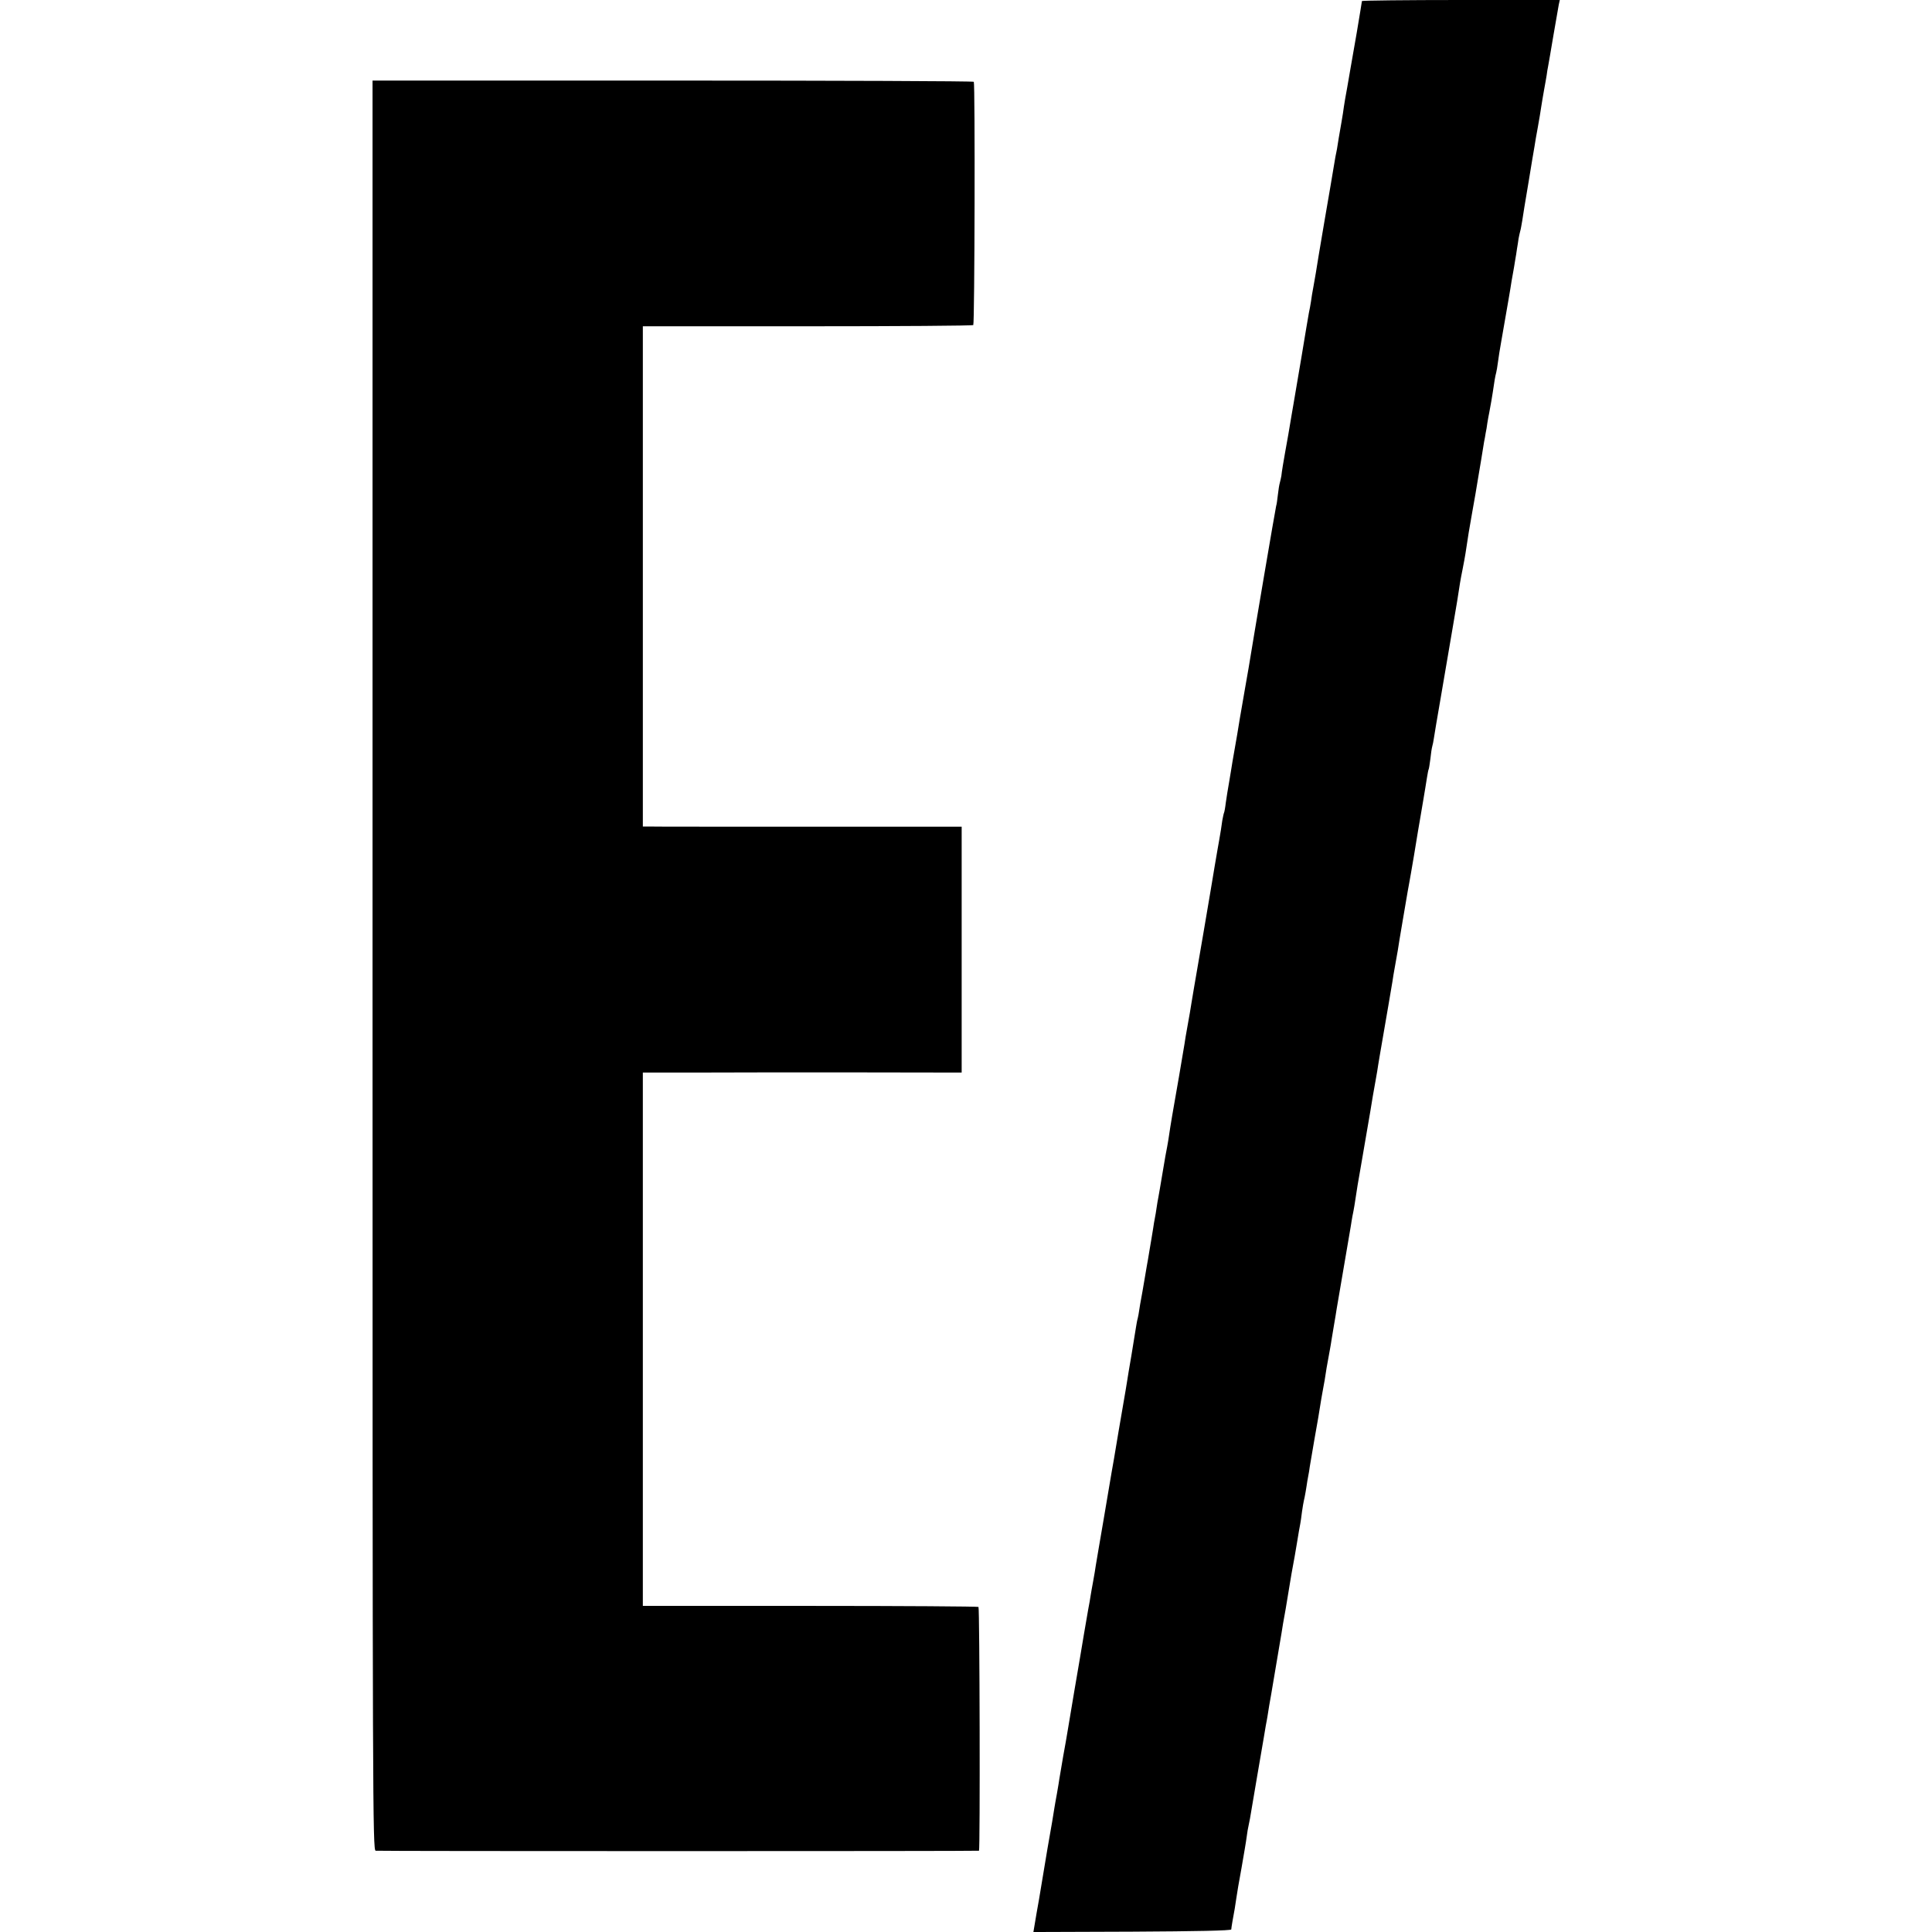
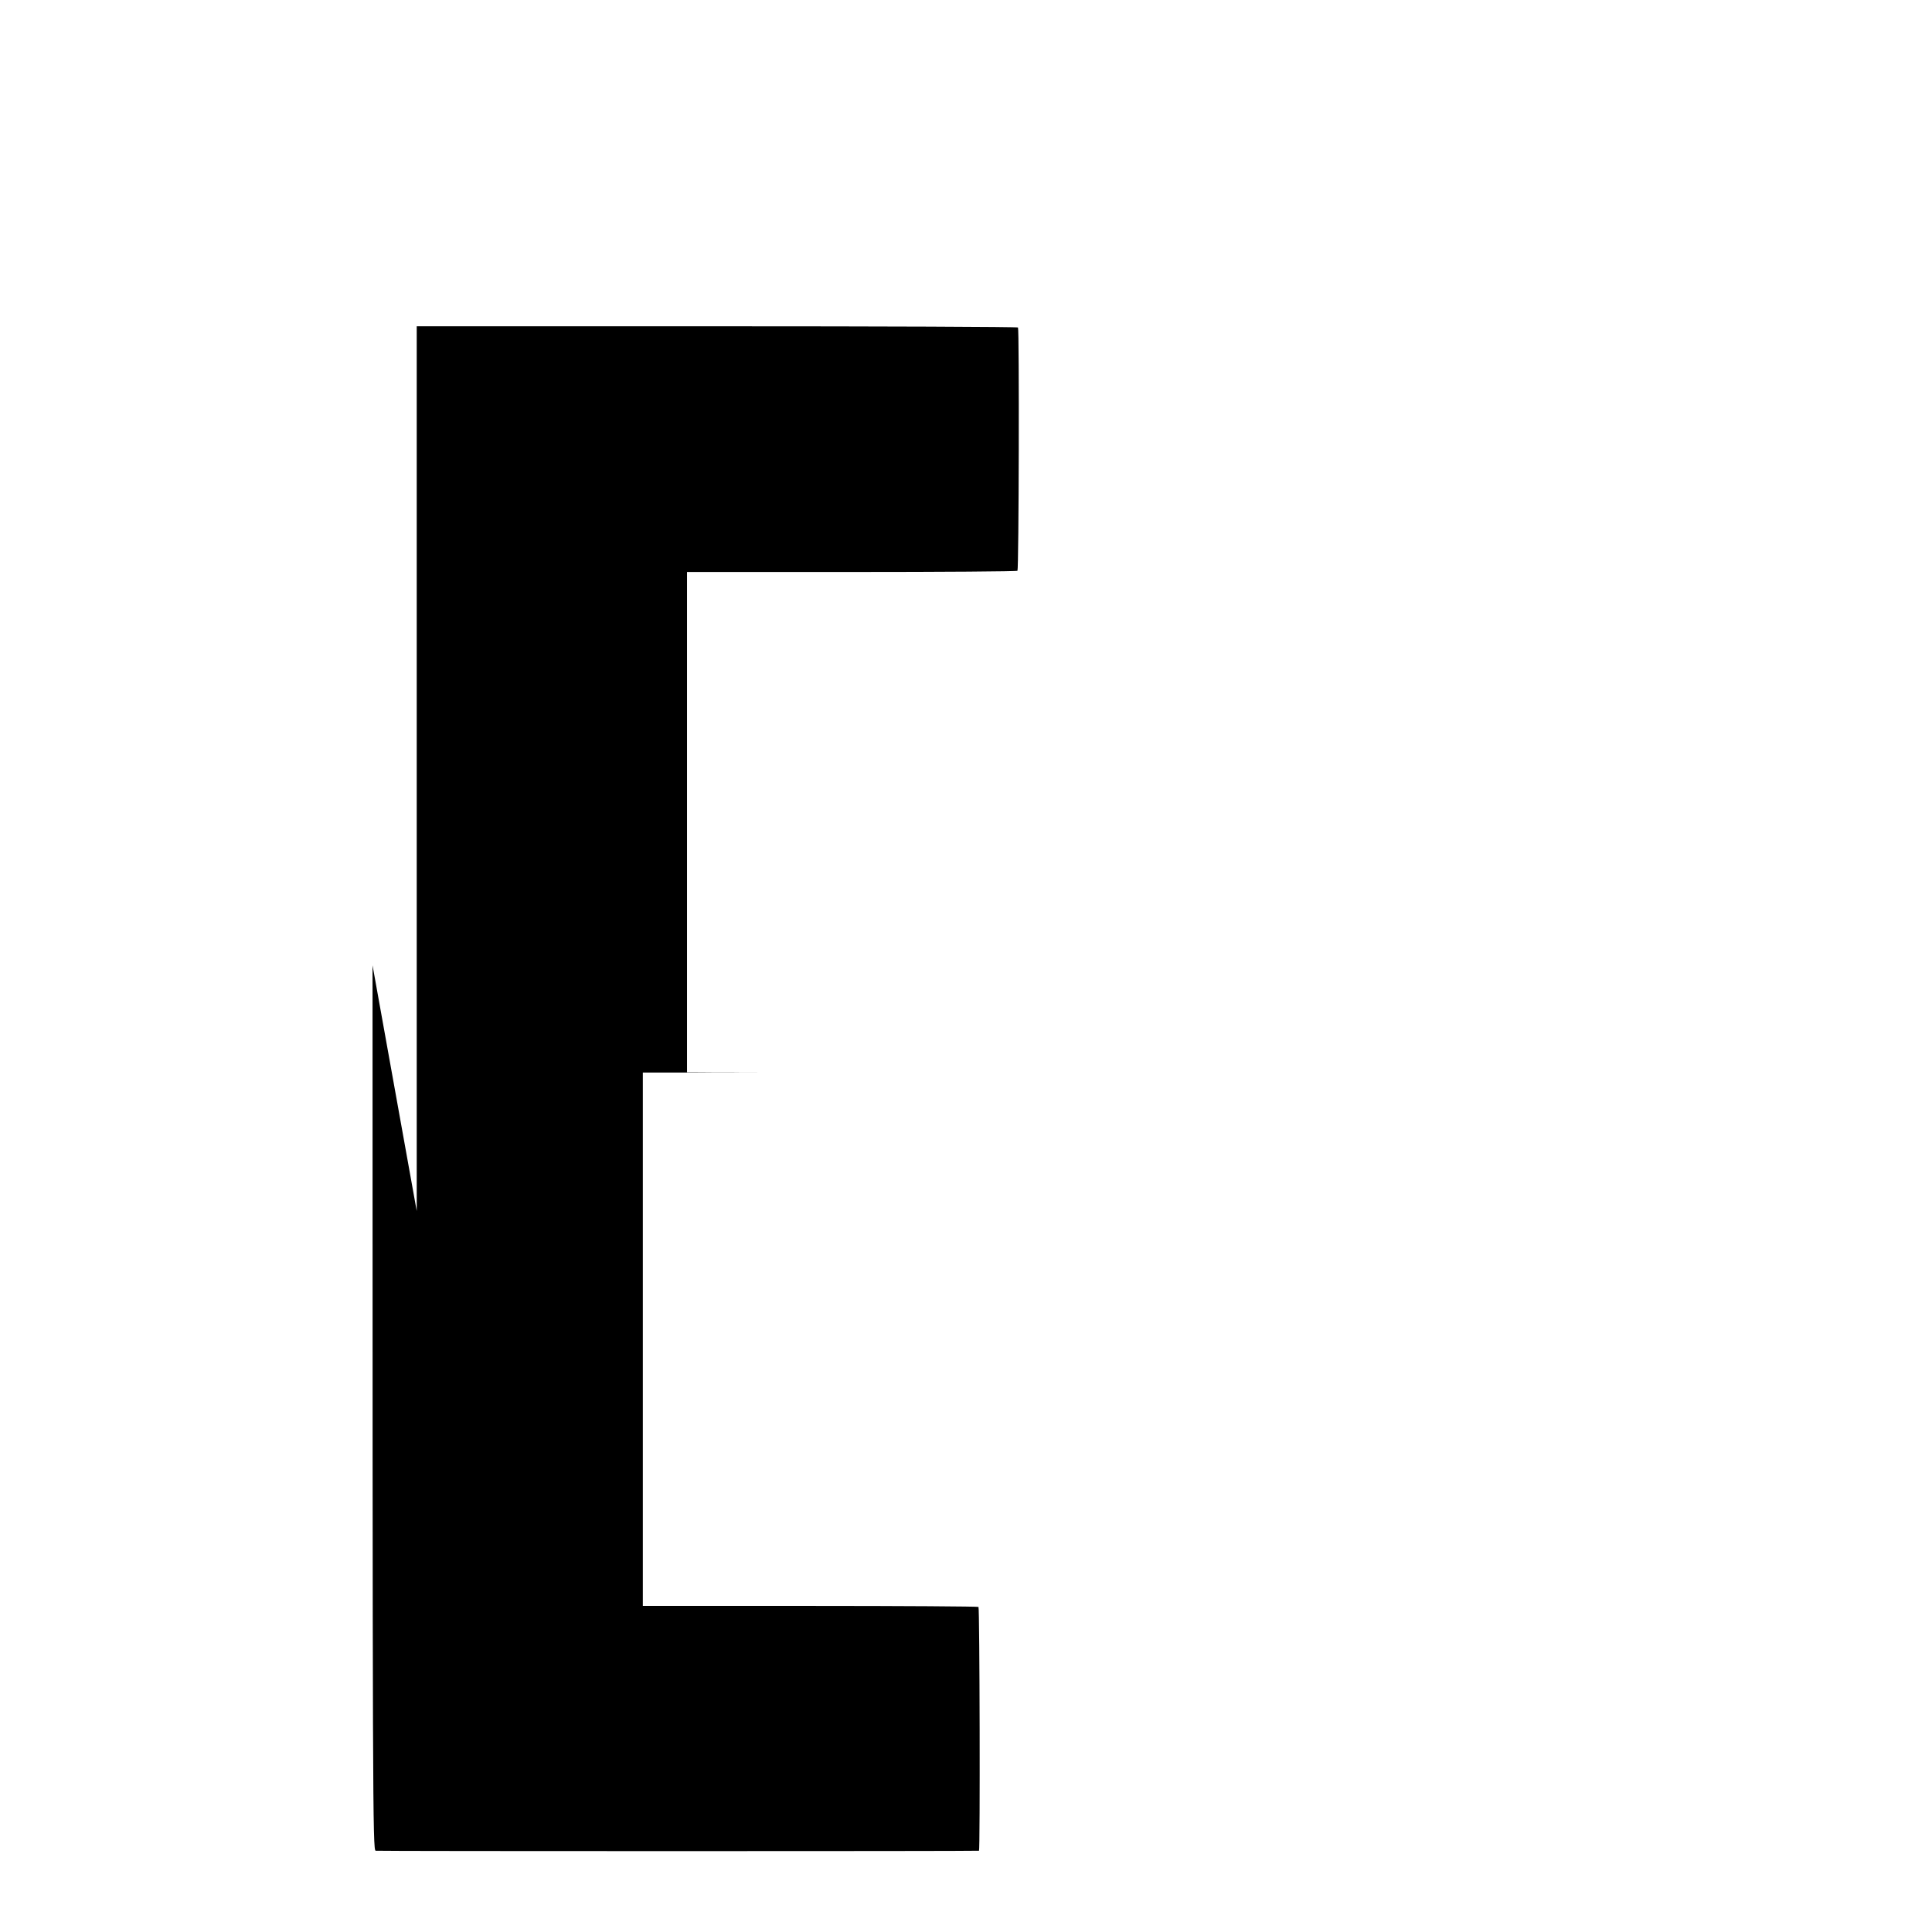
<svg xmlns="http://www.w3.org/2000/svg" version="1.0" width="1115pt" height="1115pt" viewBox="0 0 1115 1115" preserveAspectRatio="xMidYMid meet">
  <g transform="translate(0,1115) scale(0.1,-0.1)" fill="#000000" stroke="none">
-     <path d="M7860 11144 c0 -4 -14 -86 -30 -183 -17 -97 -33 -189 -36 -206 -3 -16 -11 -66 -19 -110 -8 -44 -17 -93 -19 -110 -2 -16 -8 -57 -14 -90 -11 -61 -22 -128 -26 -155 -2 -8 -5 -28 -9 -45 -3 -16 -8 -46 -11 -65 -3 -19 -26 -156 -52 -305 -25 -148 -48 -283 -50 -300 -3 -16 -9 -52 -14 -80 -5 -27 -12 -66 -14 -85 -3 -19 -8 -48 -12 -65 -3 -16 -23 -134 -44 -262 -22 -127 -42 -246 -45 -265 -3 -18 -8 -44 -10 -58 -6 -38 -34 -202 -39 -225 -7 -38 -19 -110 -21 -132 -2 -11 -6 -29 -9 -40 -3 -10 -8 -40 -11 -68 -3 -27 -7 -57 -10 -65 -4 -14 -131 -761 -159 -935 -4 -22 -13 -76 -21 -120 -8 -44 -16 -93 -19 -110 -3 -16 -15 -86 -26 -155 -12 -69 -24 -138 -27 -155 -2 -16 -11 -66 -18 -110 -8 -44 -17 -102 -21 -130 -3 -27 -8 -53 -10 -56 -2 -4 -6 -24 -10 -45 -5 -38 -9 -62 -18 -114 -3 -14 -14 -81 -26 -150 -11 -69 -23 -136 -25 -150 -2 -14 -20 -117 -39 -230 -19 -113 -44 -257 -55 -320 -10 -63 -22 -128 -24 -145 -3 -16 -10 -57 -16 -90 -6 -33 -13 -73 -15 -90 -9 -57 -56 -330 -60 -350 -4 -24 -18 -102 -22 -130 -10 -67 -14 -93 -18 -113 -3 -13 -15 -79 -26 -147 -11 -68 -23 -134 -25 -146 -3 -13 -7 -39 -10 -59 -3 -20 -7 -47 -10 -60 -3 -13 -7 -40 -10 -60 -3 -20 -7 -45 -9 -55 -2 -11 -7 -40 -11 -65 -4 -25 -9 -52 -10 -60 -2 -8 -10 -58 -19 -110 -9 -52 -18 -106 -21 -120 -3 -14 -7 -40 -10 -59 -2 -18 -7 -41 -9 -50 -3 -9 -7 -32 -10 -51 -3 -19 -15 -91 -26 -160 -12 -69 -23 -136 -25 -150 -2 -14 -6 -38 -9 -55 -3 -16 -21 -124 -41 -239 -19 -115 -37 -221 -40 -235 -2 -14 -23 -134 -45 -266 -23 -132 -43 -253 -46 -270 -2 -16 -9 -57 -15 -90 -6 -33 -13 -71 -15 -85 -2 -14 -8 -50 -14 -80 -10 -58 -40 -231 -45 -265 -2 -11 -18 -103 -35 -205 -17 -102 -33 -198 -36 -215 -5 -31 -21 -124 -28 -160 -3 -18 -12 -73 -22 -130 -1 -11 -8 -49 -14 -85 -7 -36 -13 -74 -15 -85 -1 -11 -19 -117 -40 -235 -20 -118 -38 -226 -40 -240 -2 -14 -12 -73 -23 -133 l-18 -107 570 2 c372 2 571 6 572 13 0 9 11 72 20 120 2 11 6 38 9 59 3 22 16 101 30 175 13 75 27 156 30 181 3 25 8 52 10 60 2 8 6 29 9 45 3 17 21 123 40 236 45 261 44 257 51 299 4 19 8 44 10 55 4 27 15 94 21 125 7 44 55 324 60 355 2 17 13 80 24 140 10 61 21 126 24 145 3 19 8 46 10 60 11 59 27 147 31 175 9 56 15 90 19 110 2 11 7 43 10 70 4 28 9 57 11 65 2 8 7 31 10 50 3 19 8 47 10 63 3 15 7 39 10 55 2 15 6 41 9 57 9 55 36 210 40 231 2 12 7 39 10 60 6 40 19 115 21 124 1 3 5 28 10 55 4 28 9 59 11 70 2 11 6 34 9 50 3 17 7 41 10 55 3 14 7 41 10 60 3 19 10 60 15 90 5 30 12 69 14 85 3 17 21 125 41 240 20 116 38 224 41 240 2 17 7 41 9 55 10 49 11 55 30 180 3 14 22 129 44 255 22 127 42 244 44 260 3 17 10 57 16 90 6 33 13 74 15 90 3 17 7 44 10 60 37 212 68 396 72 420 2 17 9 57 15 90 6 33 13 74 16 90 2 17 15 93 28 170 13 77 26 154 29 170 3 17 7 41 10 55 3 14 14 81 26 150 11 69 22 135 24 146 2 12 7 38 10 58 3 19 12 73 20 118 8 46 17 103 21 128 4 24 8 47 10 50 2 3 6 30 10 60 3 30 8 63 11 73 3 10 7 30 9 45 2 15 20 122 40 237 20 116 38 224 41 240 3 17 16 93 29 170 22 130 30 174 41 250 3 17 9 53 15 80 16 82 17 92 35 210 3 17 11 66 19 110 8 44 17 95 20 113 3 17 7 44 10 60 11 66 37 219 40 242 3 14 7 36 9 50 3 14 8 41 10 60 3 19 8 46 11 60 10 54 14 76 20 115 8 58 15 98 20 115 2 8 7 35 10 60 3 25 12 81 20 125 8 44 17 96 20 115 3 19 12 71 20 115 8 44 16 96 19 115 3 19 8 45 10 56 2 12 7 39 10 60 4 22 9 53 11 69 3 17 7 42 9 58 3 15 7 35 10 45 3 9 7 35 11 57 3 22 19 121 36 220 16 99 32 194 35 210 2 17 11 66 19 110 8 44 17 98 20 120 3 22 11 65 16 95 6 30 12 69 15 85 2 17 6 41 9 55 3 14 16 93 30 175 14 83 28 162 31 178 l6 27 -571 0 c-314 0 -571 -3 -571 -6z" />
-     <path d="M2150 5579 c0 -4855 1 -5107 18 -5110 14 -3 3465 -3 3482 0 7 1 4 1400 -3 1407 -3 3 -440 6 -971 6 l-966 0 0 1539 0 1539 282 0 c156 1 570 1 921 1 l637 -1 0 710 0 709 -892 0 c-491 0 -905 0 -920 1 l-28 0 0 1443 0 1444 950 0 c523 0 953 3 957 7 8 8 11 1394 3 1404 -3 4 -785 7 -1738 7 l-1732 0 0 -5106z" />
+     <path d="M2150 5579 c0 -4855 1 -5107 18 -5110 14 -3 3465 -3 3482 0 7 1 4 1400 -3 1407 -3 3 -440 6 -971 6 l-966 0 0 1539 0 1539 282 0 c156 1 570 1 921 1 c-491 0 -905 0 -920 1 l-28 0 0 1443 0 1444 950 0 c523 0 953 3 957 7 8 8 11 1394 3 1404 -3 4 -785 7 -1738 7 l-1732 0 0 -5106z" />
  </g>
</svg>